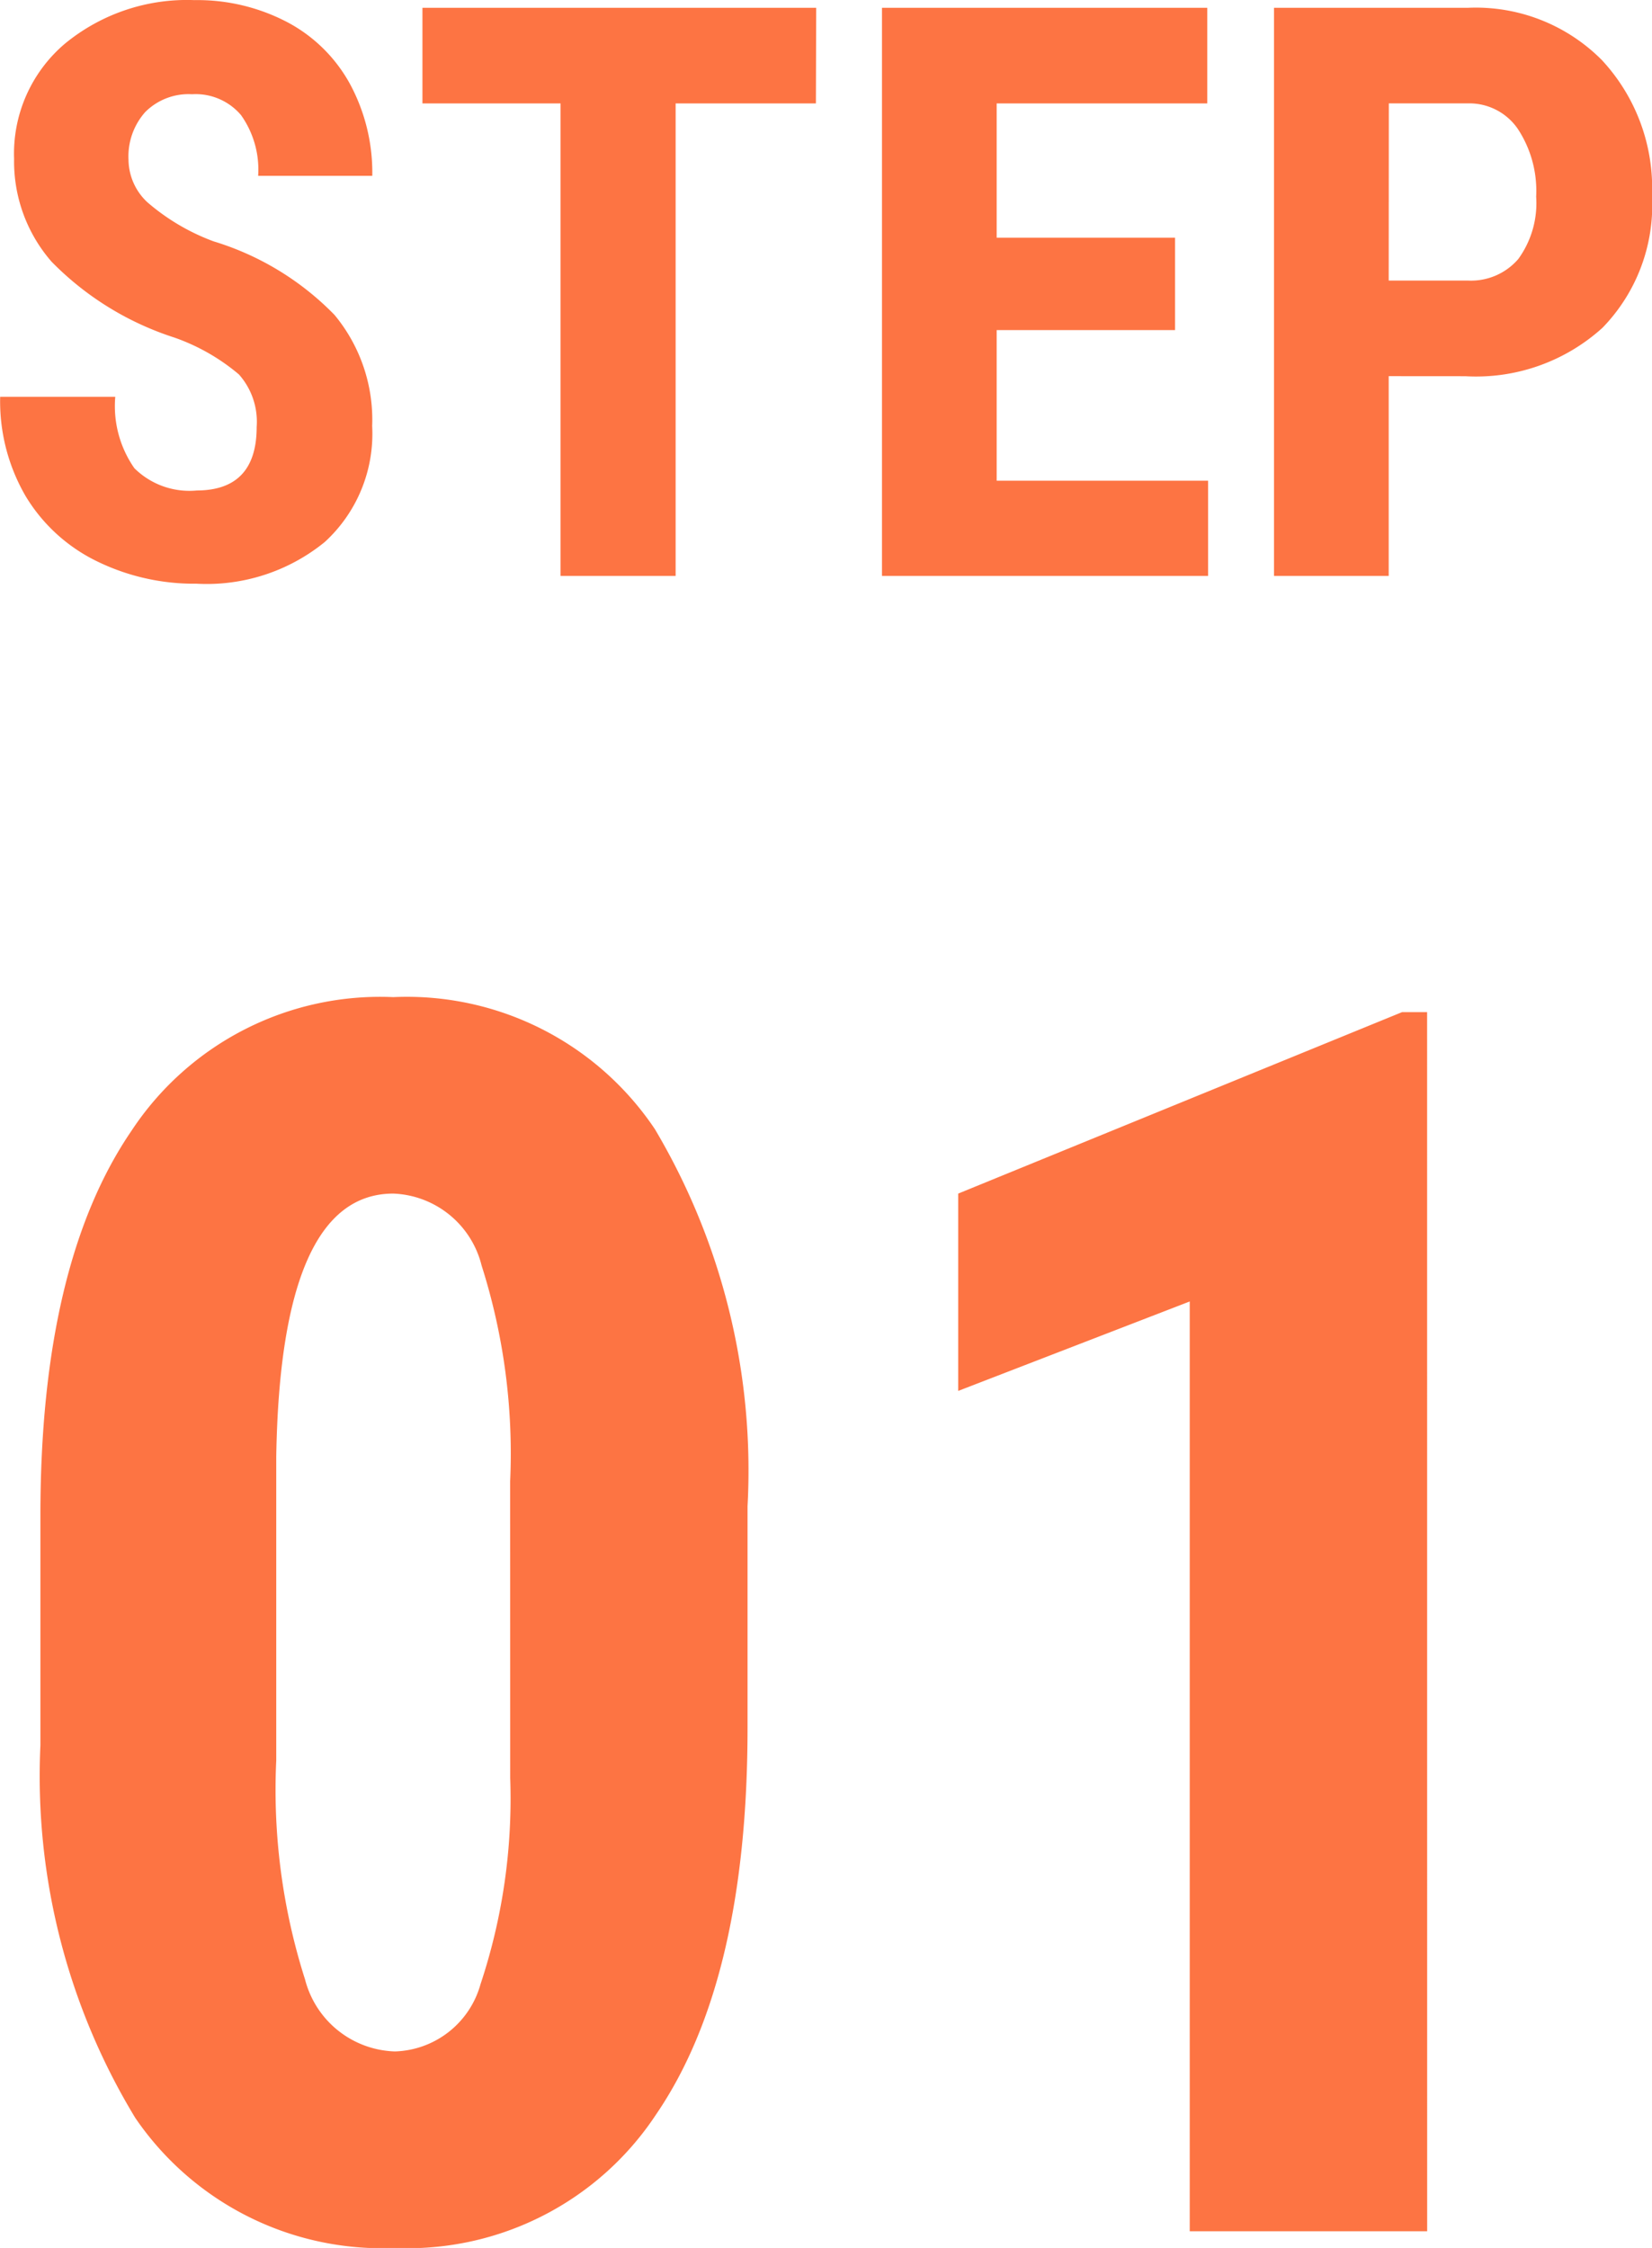
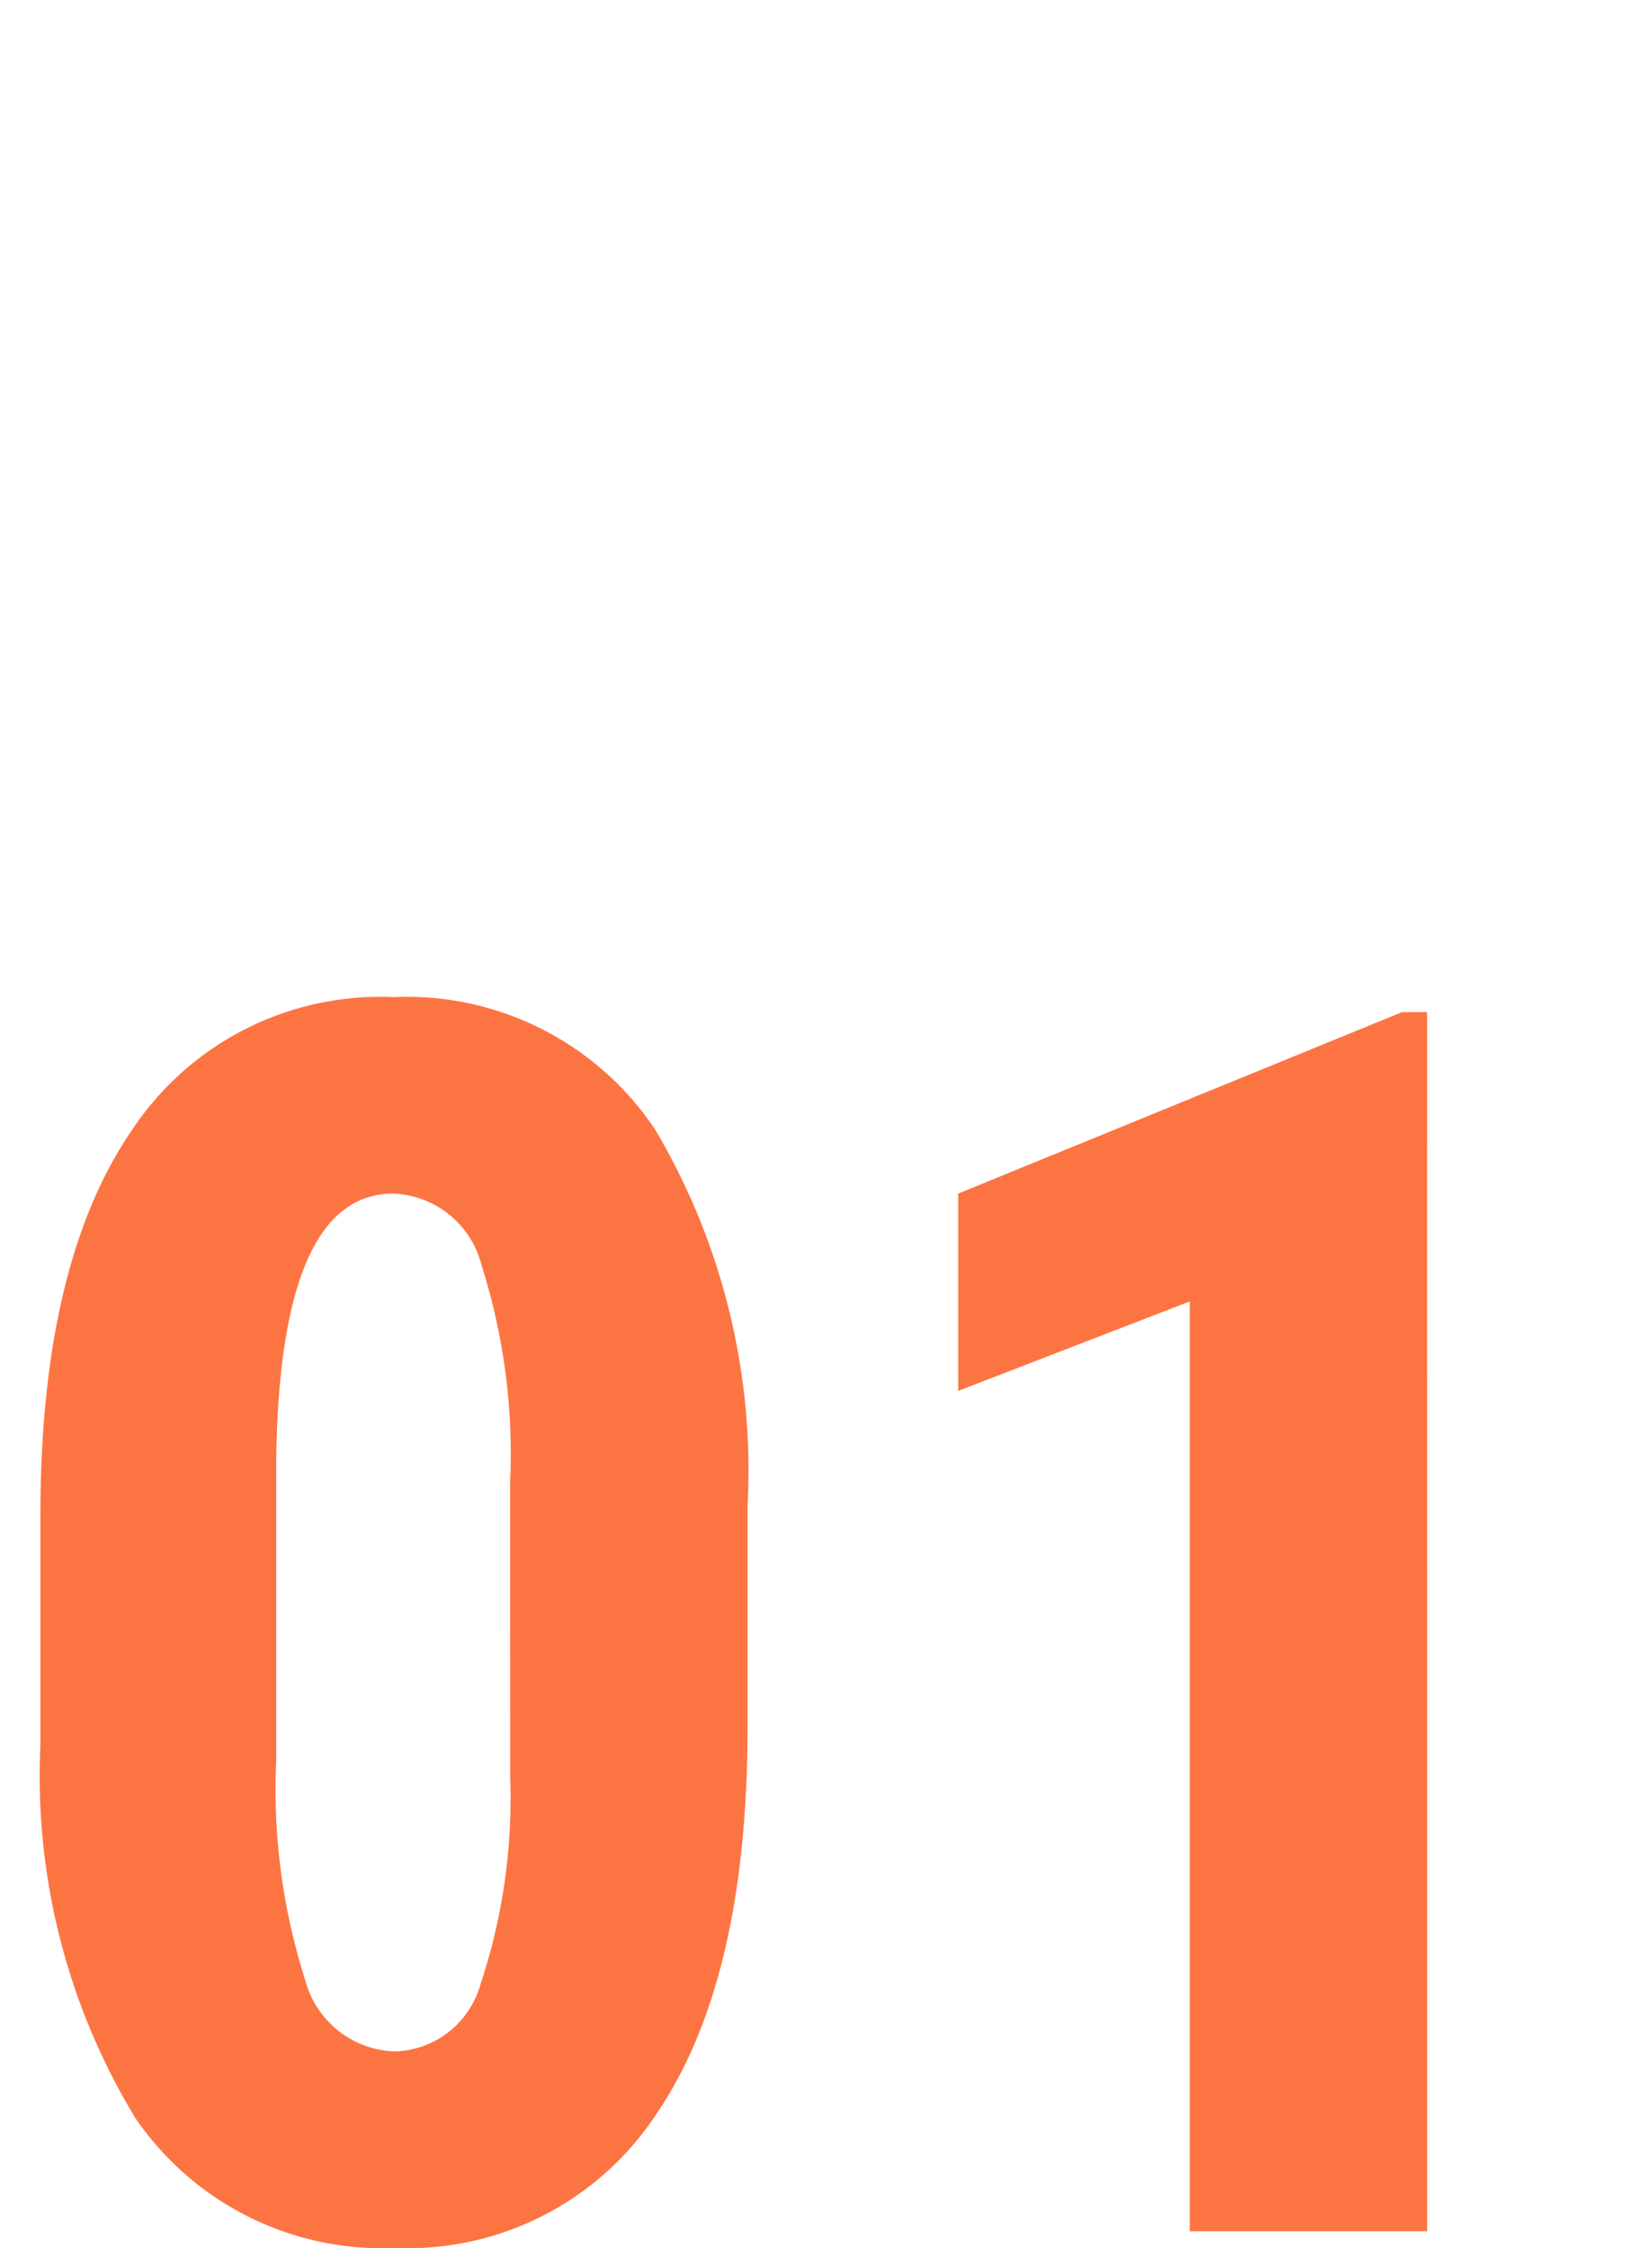
<svg xmlns="http://www.w3.org/2000/svg" width="28.95" height="39.383" viewBox="0 0 28.95 39.383">
  <g id="グループ_63342" data-name="グループ 63342" transform="translate(-35.508 -6144.91)">
    <path id="パス_119919" data-name="パス 119919" d="M-1.392-8.818q0,4.424-1.6,6.768A5.217,5.217,0,0,1-7.573.293a5.235,5.235,0,0,1-4.548-2.278,11.537,11.537,0,0,1-1.663-6.526v-4.028q0-4.409,1.6-6.746A5.217,5.217,0,0,1-7.6-21.621a5.232,5.232,0,0,1,4.585,2.314A11.71,11.71,0,0,1-1.392-12.7Zm-4.16-4.321a10.856,10.856,0,0,0-.5-3.779A1.66,1.66,0,0,0-7.6-18.179q-1.978,0-2.051,4.614v5.317a10.933,10.933,0,0,0,.505,3.838,1.68,1.68,0,0,0,1.575,1.26,1.607,1.607,0,0,0,1.5-1.179,10.288,10.288,0,0,0,.52-3.611ZM10.518,0H6.357V-16.289L2.3-14.722v-3.457l7.778-3.179h.439Z" transform="translate(50 6184)" fill="#fd7443" />
-     <path id="パス_119918" data-name="パス 119918" d="M-9.994-2.611a1.247,1.247,0,0,0-.311-.919,3.581,3.581,0,0,0-1.131-.646,5.272,5.272,0,0,1-2.153-1.33,2.672,2.672,0,0,1-.656-1.8,2.525,2.525,0,0,1,.892-2.02,3.366,3.366,0,0,1,2.266-.762A3.393,3.393,0,0,1-9.454-9.7a2.679,2.679,0,0,1,1.1,1.09,3.271,3.271,0,0,1,.386,1.6h-2a1.651,1.651,0,0,0-.3-1.063,1.042,1.042,0,0,0-.858-.366,1.074,1.074,0,0,0-.82.311,1.169,1.169,0,0,0-.294.837,1.031,1.031,0,0,0,.328.742,3.773,3.773,0,0,0,1.162.687A4.979,4.979,0,0,1-8.63-4.573a2.878,2.878,0,0,1,.66,1.948A2.569,2.569,0,0,1-8.8-.595a3.274,3.274,0,0,1-2.249.731A3.873,3.873,0,0,1-12.8-.26a2.974,2.974,0,0,1-1.241-1.135,3.3,3.3,0,0,1-.448-1.743h2.017a1.9,1.9,0,0,0,.335,1.251,1.371,1.371,0,0,0,1.094.39Q-9.994-1.5-9.994-2.611Zm9.8-5.667H-2.652V0H-4.669V-8.278h-2.42V-9.953h6.9ZM6.1-4.307H2.974v2.639H6.679V0H.964V-9.953h5.7v1.675H2.974v2.352H6.1ZM9.844-3.5V0H7.834V-9.953h3.391a3.111,3.111,0,0,1,2.355.916,3.294,3.294,0,0,1,.878,2.379,3.081,3.081,0,0,1-.868,2.311,3.3,3.3,0,0,1-2.406.848Zm0-1.675h1.381a1.094,1.094,0,0,0,.889-.376,1.665,1.665,0,0,0,.314-1.094,1.973,1.973,0,0,0-.321-1.186,1.03,1.03,0,0,0-.861-.448h-1.4Z" transform="translate(50 6155)" fill="#fd7443" />
  </g>
</svg>